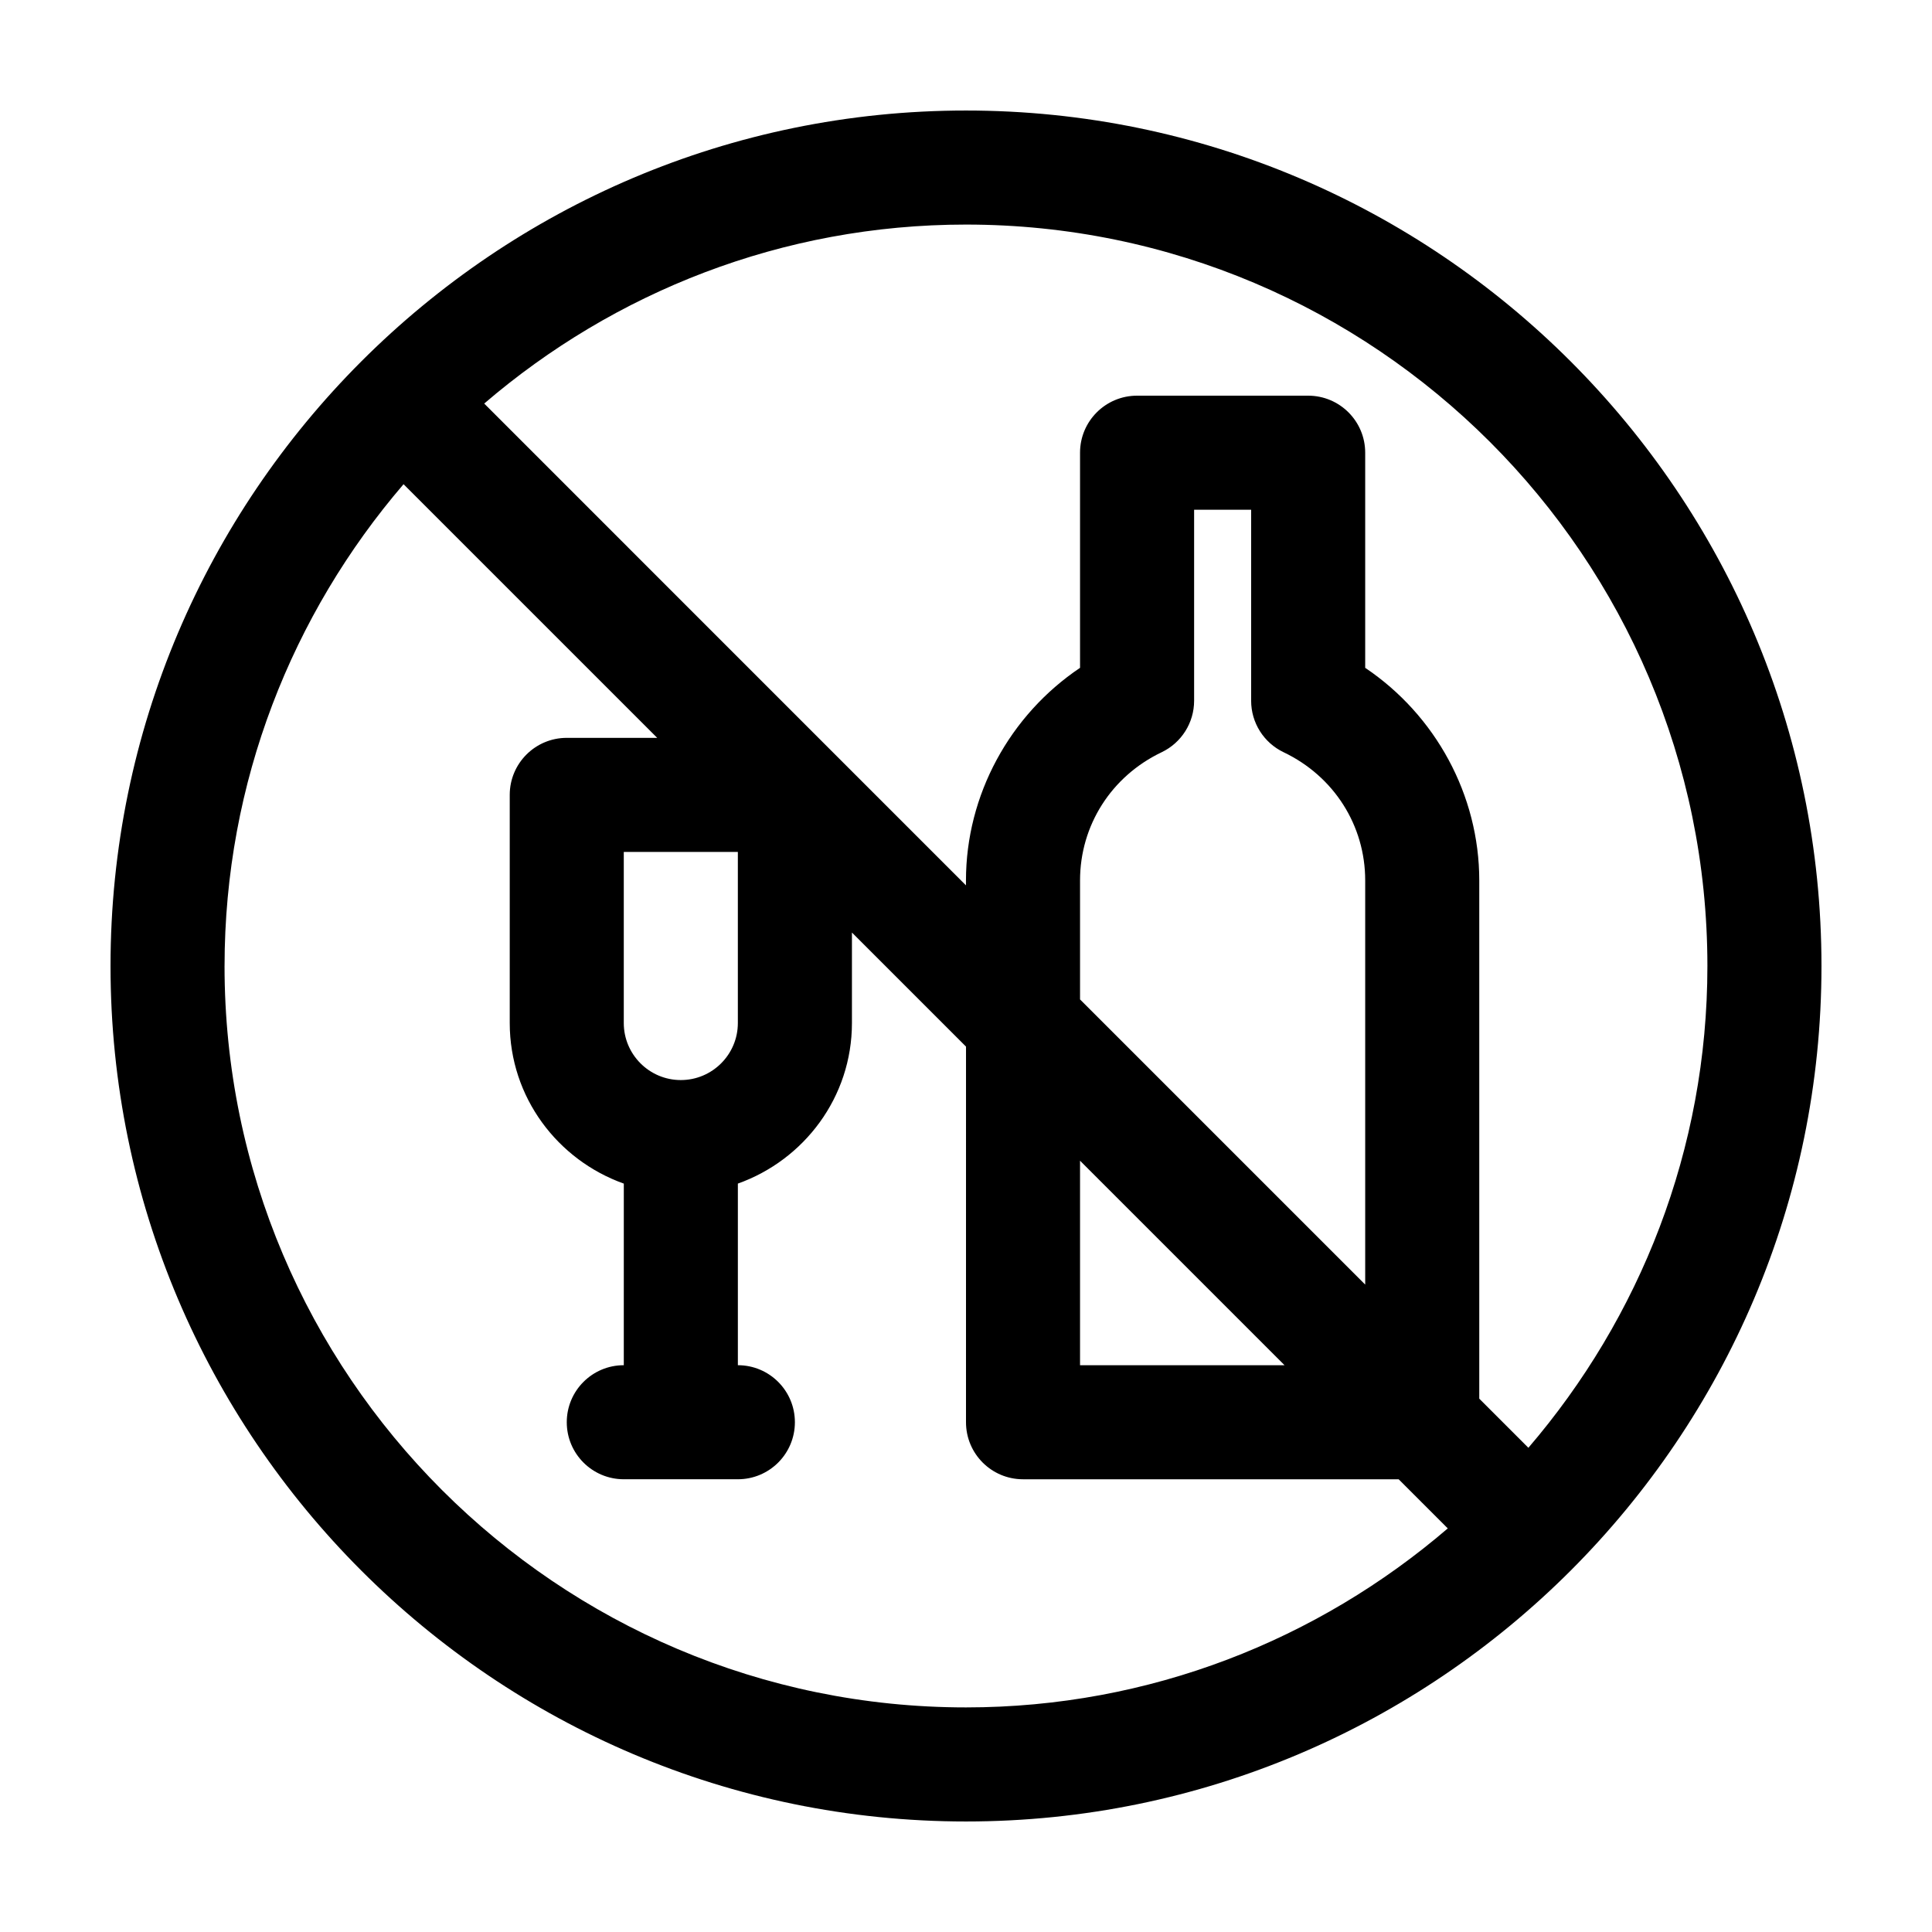
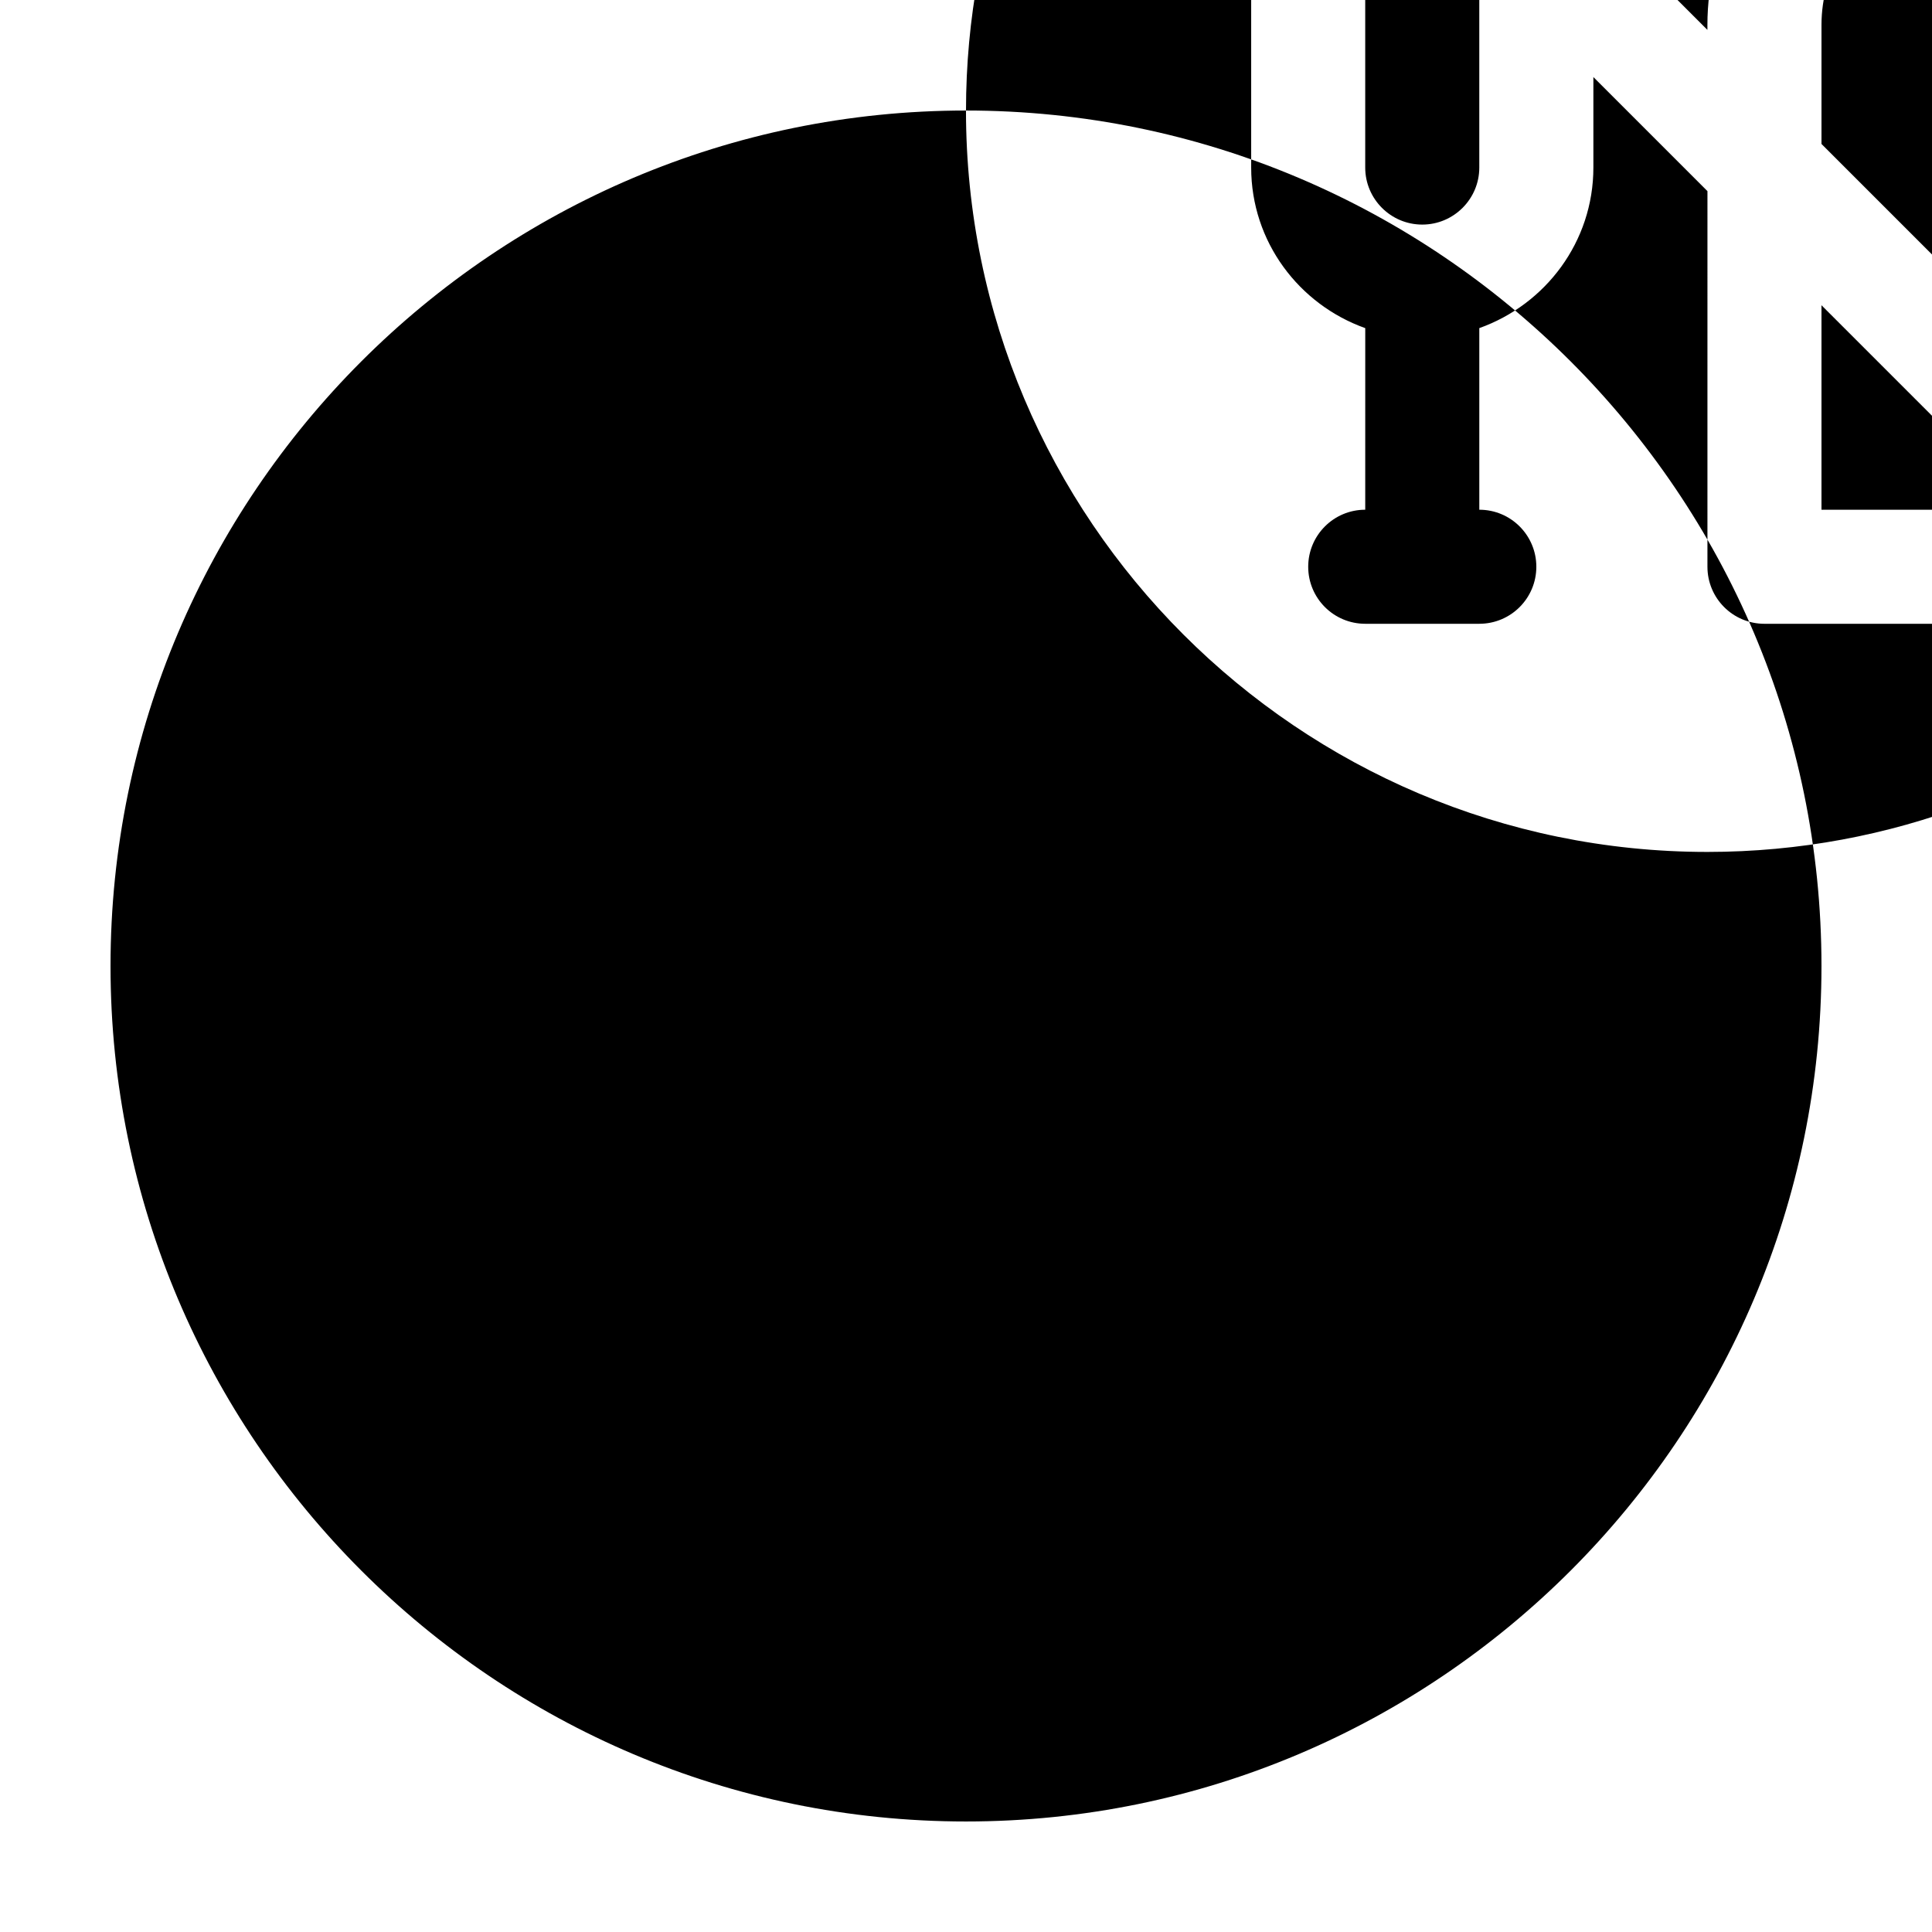
<svg xmlns="http://www.w3.org/2000/svg" fill="#000000" width="800px" height="800px" version="1.1" viewBox="144 144 512 512">
-   <path d="m400 173.29c-125.01 0-226.71 101.7-226.71 226.71 0 125.02 101.7 226.71 226.71 226.71s226.71-101.7 226.71-226.71c-0.004-125.01-101.71-226.71-226.71-226.71zm-196.49 226.71c0-48.742 17.945-93.301 47.434-127.68l67.223 67.219h-23.969c-8.348 0-15.113 6.766-15.113 15.113v60.457c0 19.68 12.676 36.301 30.23 42.559l-0.004 48.125c-8.348 0-15.113 6.762-15.113 15.113 0 8.352 6.766 15.113 15.113 15.113h30.23c8.348 0 15.113-6.762 15.113-15.113 0-8.352-6.766-15.113-15.113-15.113v-48.129c17.551-6.258 30.23-22.879 30.23-42.559v-23.973l30.23 30.23-0.004 99.547c0 8.352 6.766 15.113 15.113 15.113h99.543l13.02 13.02c-34.375 29.492-78.934 47.438-127.68 47.438-108.35 0-196.49-88.148-196.49-196.48zm120.91 30.227c-8.332 0-15.113-6.777-15.113-15.113v-45.344h30.23v45.344c0 8.336-6.781 15.113-15.117 15.113zm159.75-86.875c13.336 6.367 21.621 19.387 21.621 33.977v107.1l-75.57-75.57v-31.531c0-14.59 8.289-27.609 21.625-33.977 5.258-2.512 8.605-7.816 8.605-13.641v-50.625h15.113v50.629c0 5.82 3.344 11.125 8.605 13.637zm0.25 162.45h-54.199v-54.199zm64.621 21.879-13.02-13.02v-137.33c0-22.641-11.602-43.832-30.23-56.348v-57.012c0-8.348-6.766-15.113-15.113-15.113h-45.344c-8.348 0-15.113 6.766-15.113 15.113v57.012c-18.625 12.516-30.23 33.703-30.23 56.348v1.301l-34.664-34.664-93.008-93.02c34.375-29.488 78.93-47.434 127.68-47.434 108.34 0 196.48 88.141 196.48 196.48 0 48.742-17.945 93.297-47.438 127.68z" />
+   <path d="m400 173.29c-125.01 0-226.71 101.7-226.71 226.71 0 125.02 101.7 226.71 226.71 226.71s226.71-101.7 226.71-226.71c-0.004-125.01-101.71-226.71-226.71-226.71zc0-48.742 17.945-93.301 47.434-127.68l67.223 67.219h-23.969c-8.348 0-15.113 6.766-15.113 15.113v60.457c0 19.68 12.676 36.301 30.23 42.559l-0.004 48.125c-8.348 0-15.113 6.762-15.113 15.113 0 8.352 6.766 15.113 15.113 15.113h30.23c8.348 0 15.113-6.762 15.113-15.113 0-8.352-6.766-15.113-15.113-15.113v-48.129c17.551-6.258 30.23-22.879 30.23-42.559v-23.973l30.23 30.23-0.004 99.547c0 8.352 6.766 15.113 15.113 15.113h99.543l13.02 13.02c-34.375 29.492-78.934 47.438-127.68 47.438-108.35 0-196.49-88.148-196.49-196.48zm120.91 30.227c-8.332 0-15.113-6.777-15.113-15.113v-45.344h30.23v45.344c0 8.336-6.781 15.113-15.117 15.113zm159.75-86.875c13.336 6.367 21.621 19.387 21.621 33.977v107.1l-75.57-75.57v-31.531c0-14.59 8.289-27.609 21.625-33.977 5.258-2.512 8.605-7.816 8.605-13.641v-50.625h15.113v50.629c0 5.82 3.344 11.125 8.605 13.637zm0.25 162.45h-54.199v-54.199zm64.621 21.879-13.02-13.02v-137.33c0-22.641-11.602-43.832-30.23-56.348v-57.012c0-8.348-6.766-15.113-15.113-15.113h-45.344c-8.348 0-15.113 6.766-15.113 15.113v57.012c-18.625 12.516-30.23 33.703-30.23 56.348v1.301l-34.664-34.664-93.008-93.02c34.375-29.488 78.93-47.434 127.68-47.434 108.34 0 196.48 88.141 196.48 196.48 0 48.742-17.945 93.297-47.438 127.68z" />
</svg>